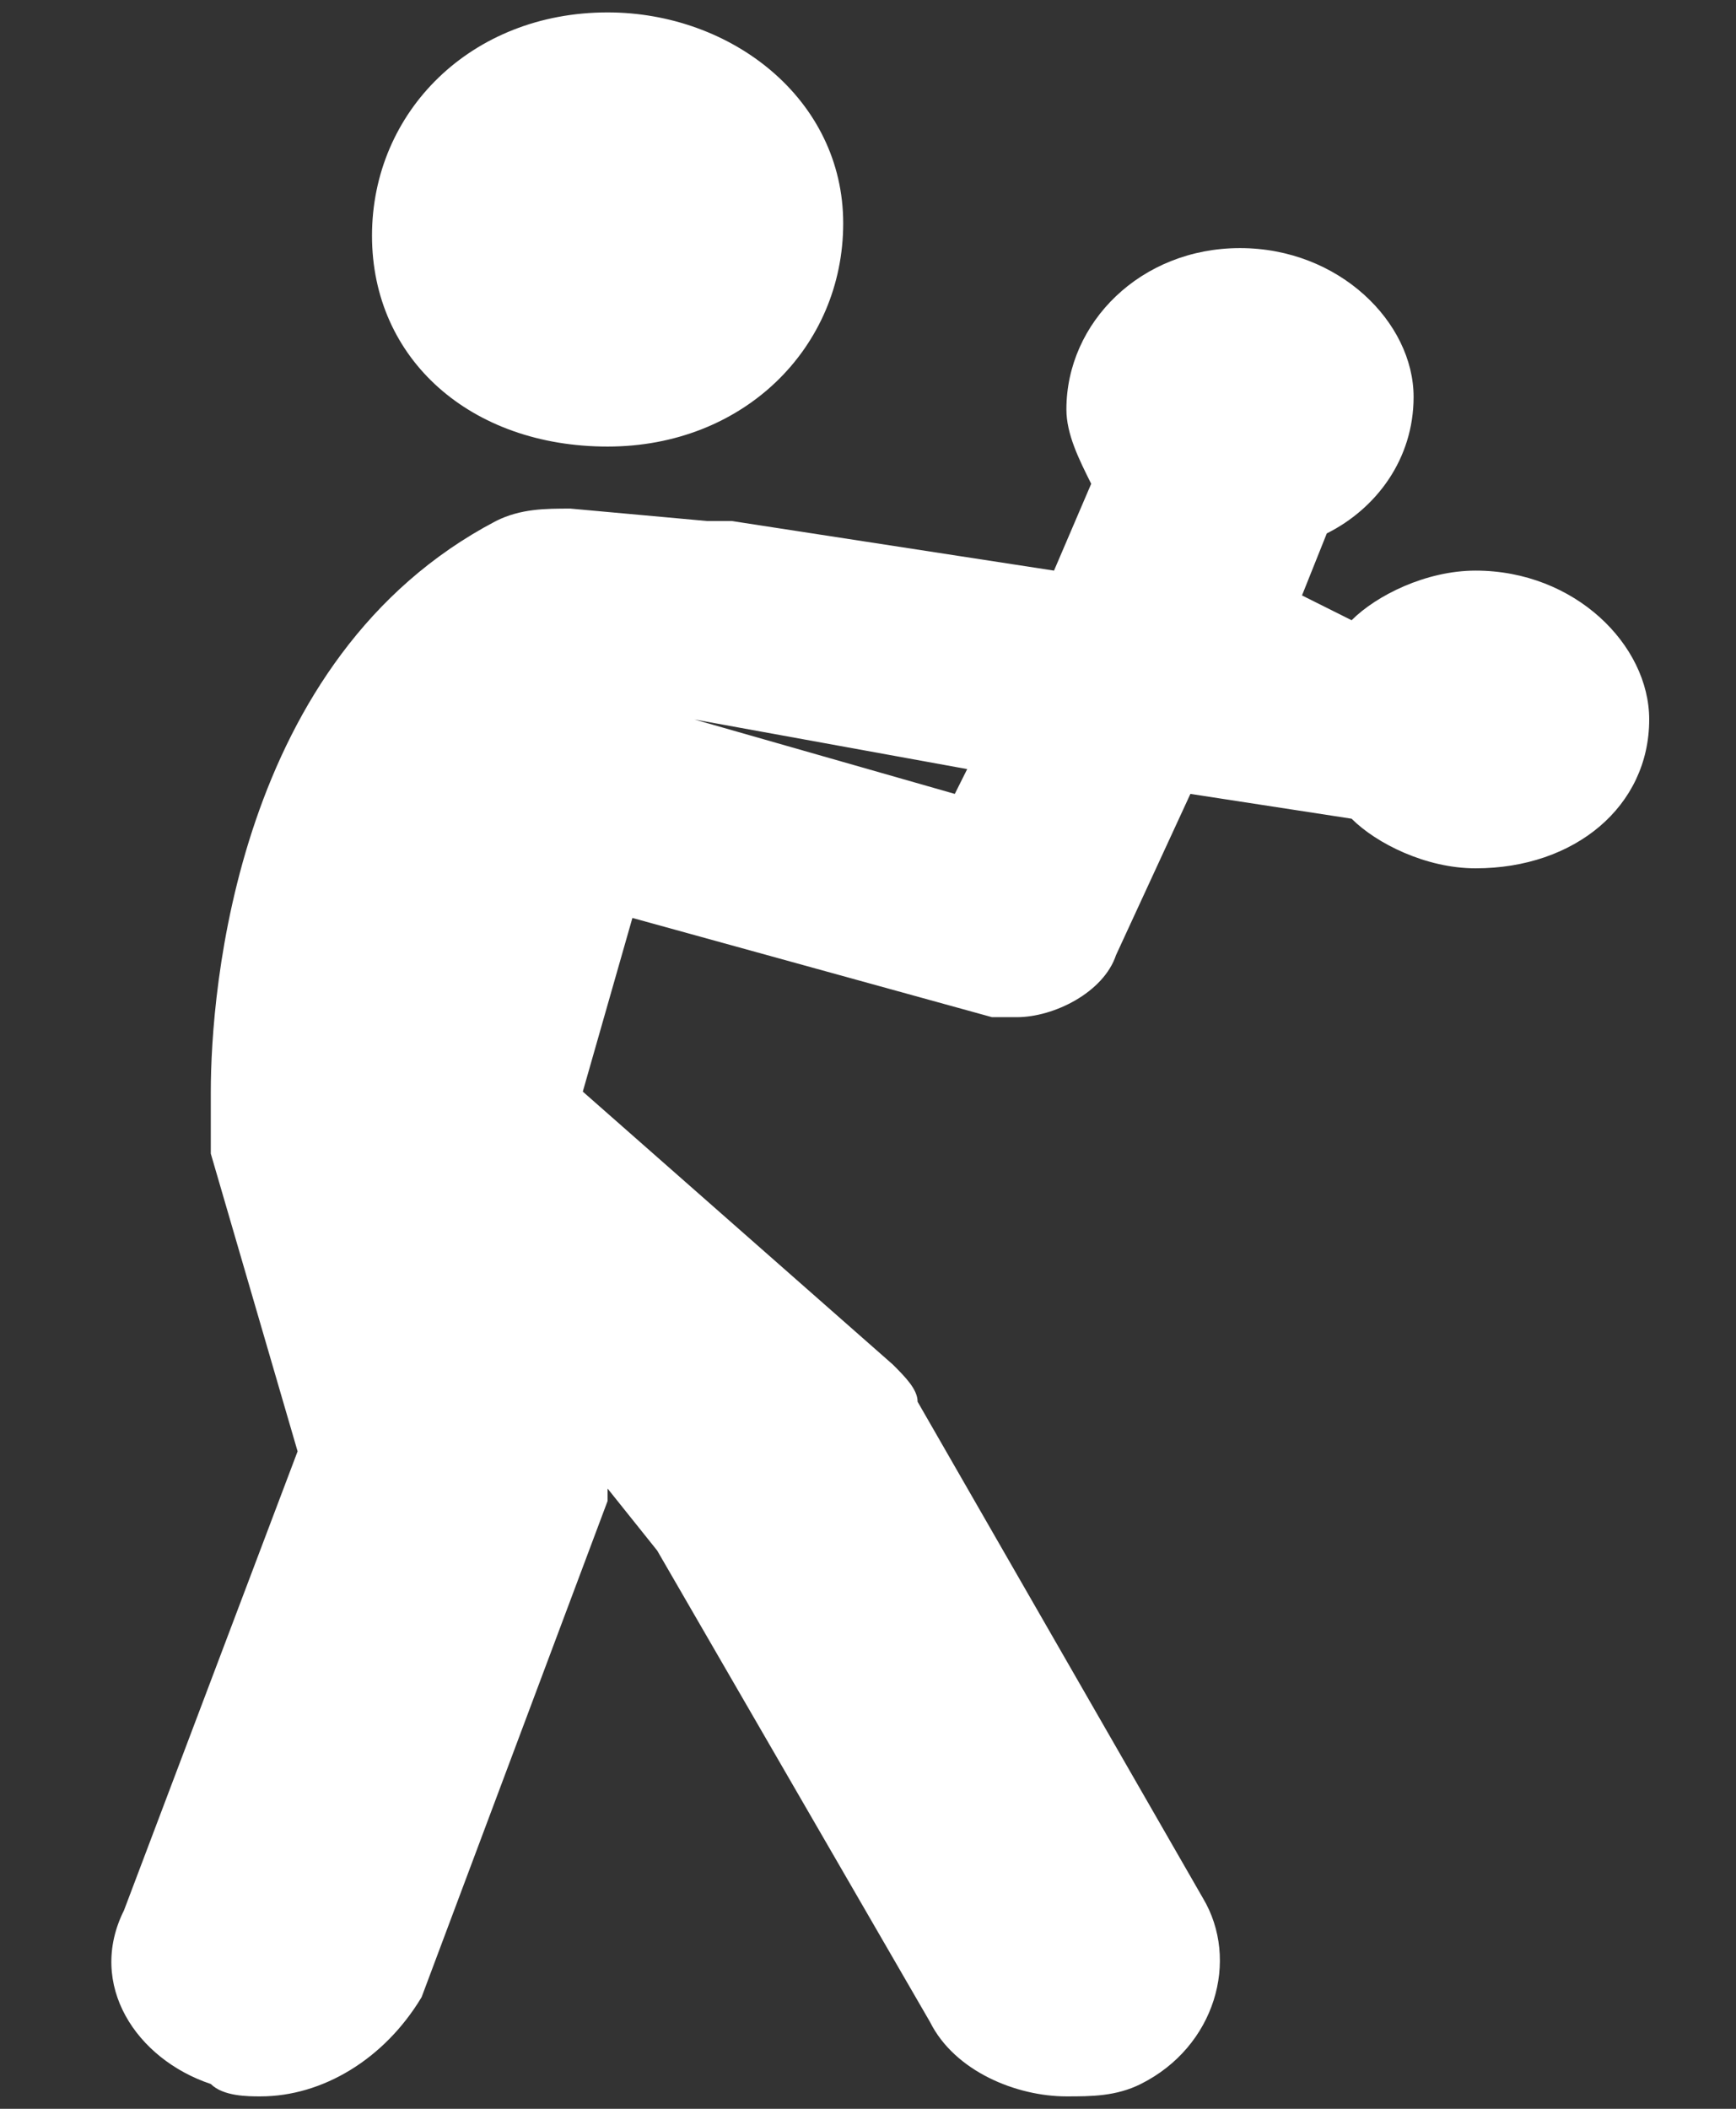
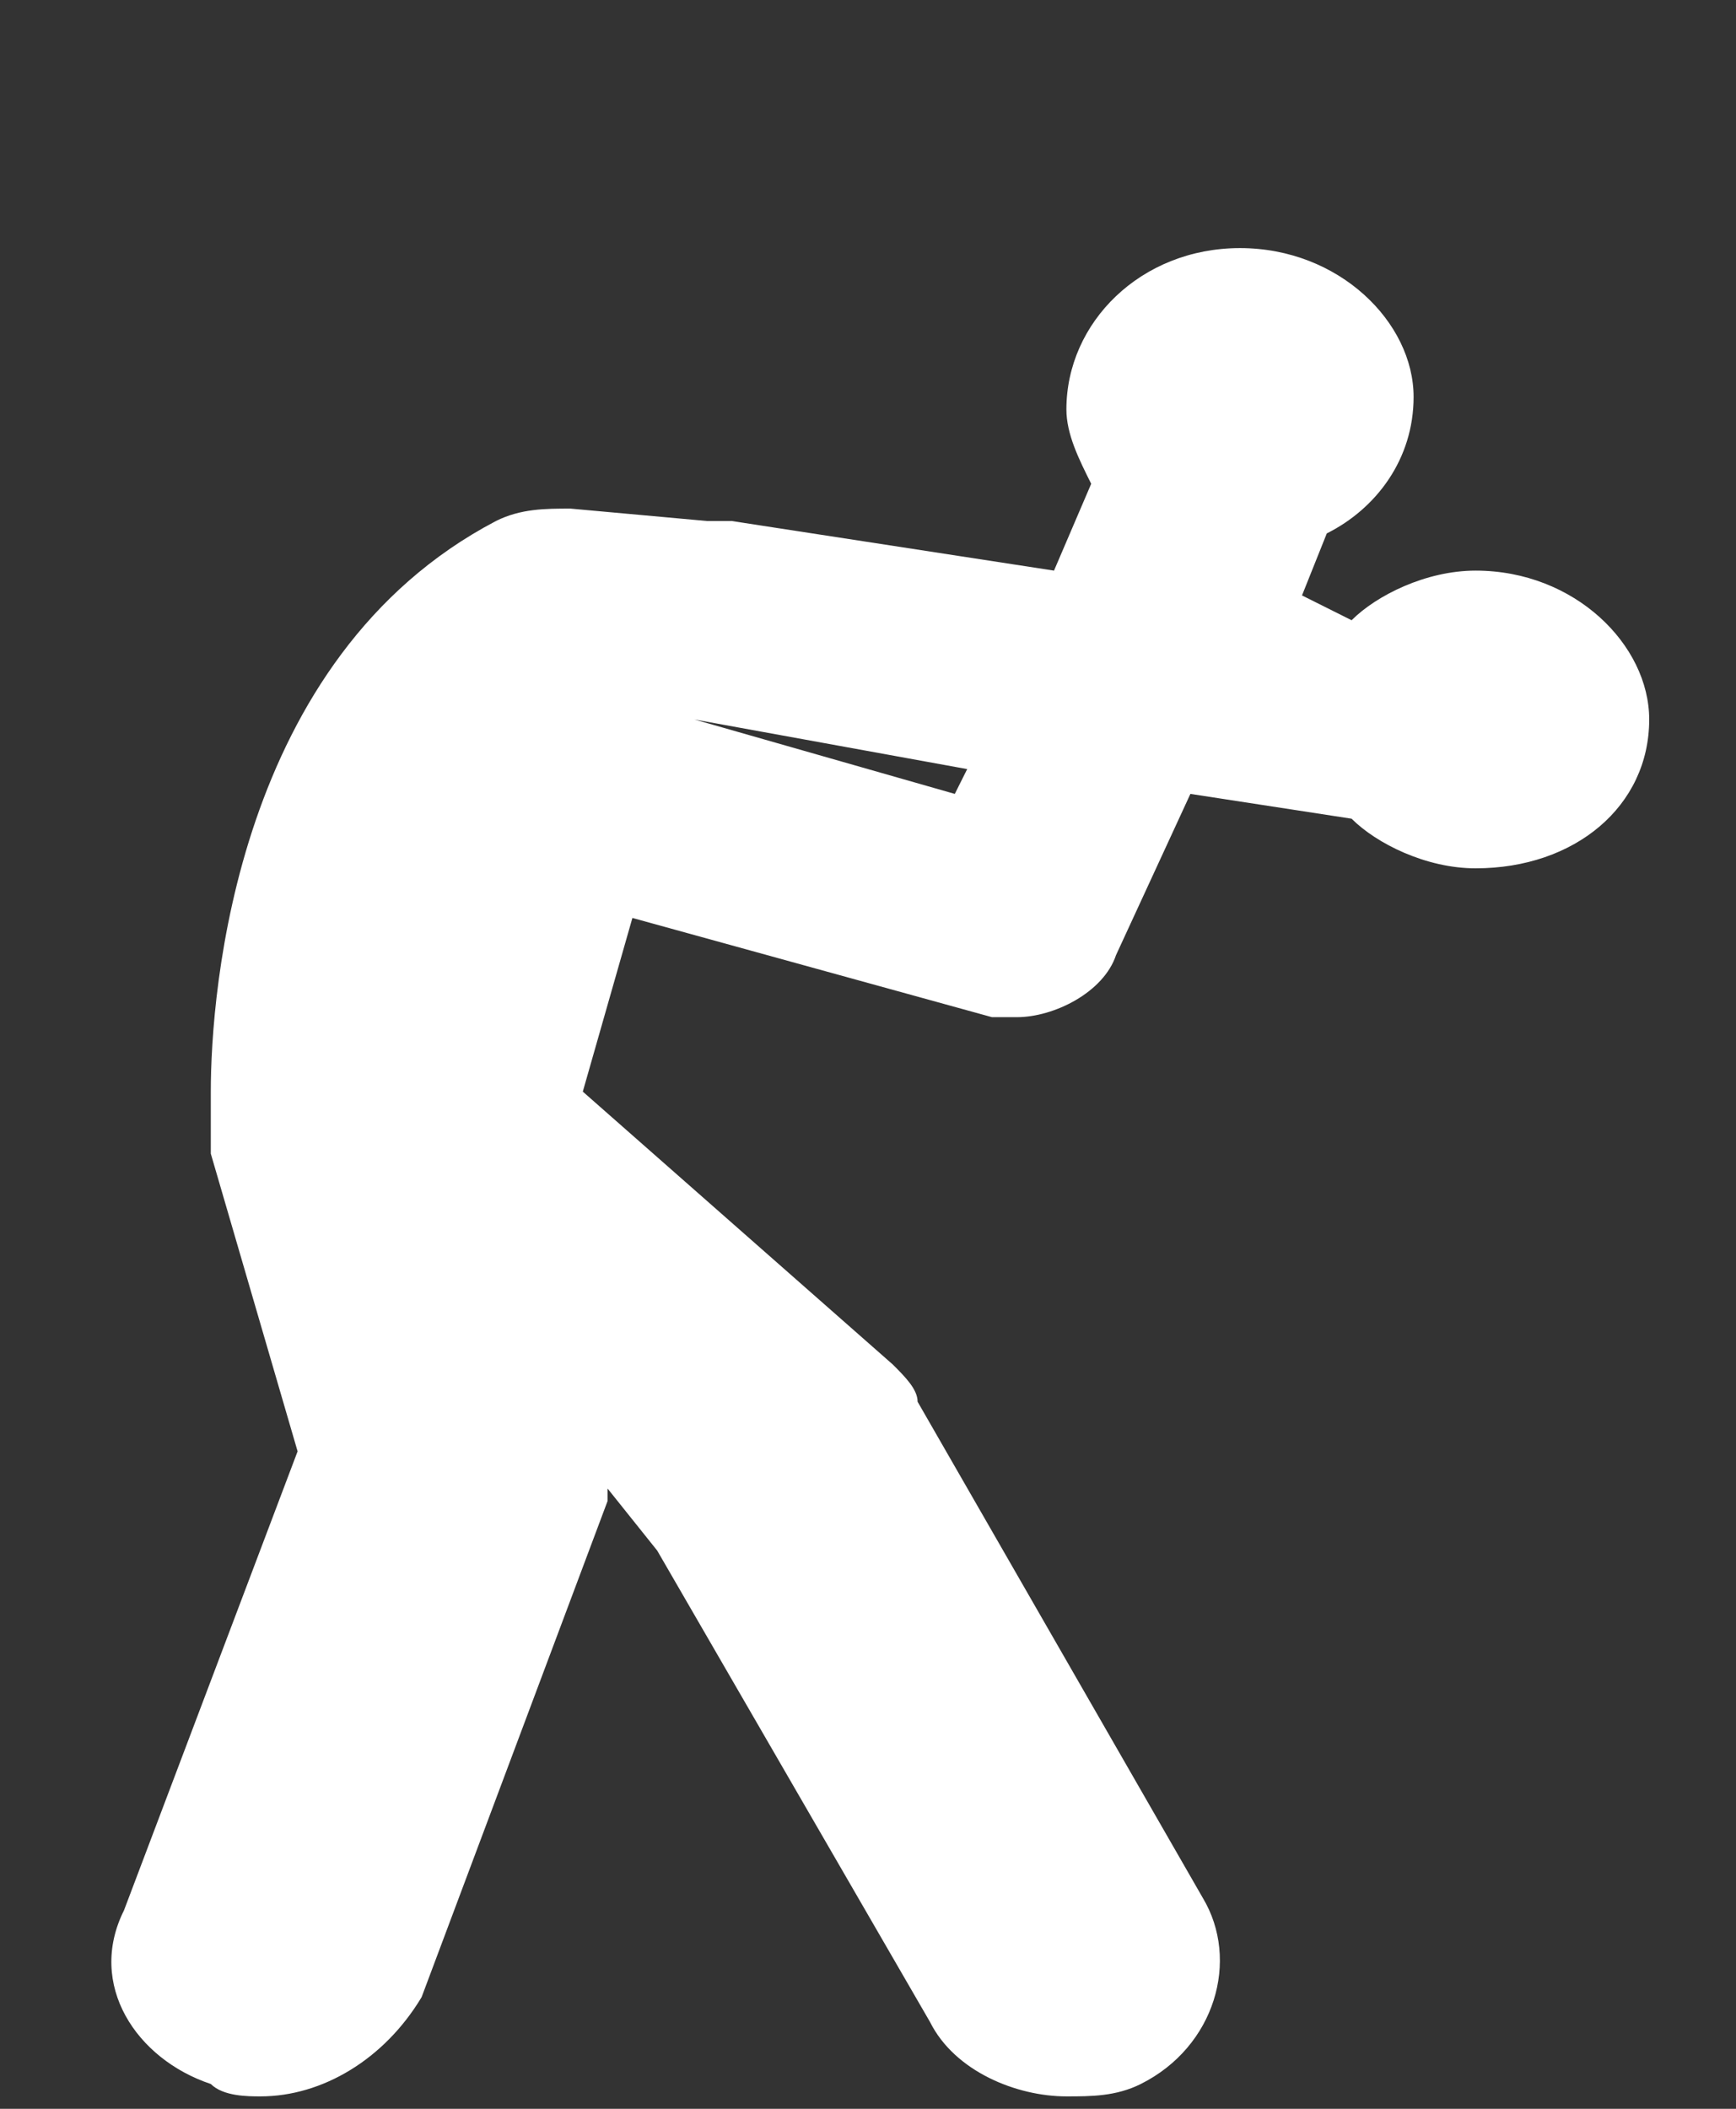
<svg xmlns="http://www.w3.org/2000/svg" version="1.1" id="Layer_1" x="0px" y="0px" viewBox="0 0 14 17" style="enable-background:new 0 0 14 17;" xml:space="preserve">
  <rect x="0" y="0" width="14" height="17" fill="#333333" stroke="none" />
  <style type="text/css">
	.st0{fill:#FFFFFF;}
</style>
-   <path class="st0" d="M4.9,3.6c1.1,0,1.9-0.8,1.9-1.8S5.9,0.1,4.9,0.1c-1.1,0-1.9,0.8-1.9,1.8S3.8,3.6,4.9,3.6L4.9,3.6z" />
  <path class="st0" d="M2.1,16.9c-0.1,0-0.3,0-0.4-0.1c-0.6-0.2-1-0.8-0.7-1.4l1.4-3.7L1.7,9.3c0-0.2,0-0.4,0-0.5C1.7,8,1.9,5.3,4,4.2  c0.2-0.1,0.4-0.1,0.6-0.1l1.1,0.1c0.1,0,0.1,0,0.2,0l2.6,0.4l0.3-0.7C8.7,3.7,8.6,3.5,8.6,3.3C8.6,2.6,9.2,2,10,2  c0.8,0,1.4,0.6,1.4,1.2c0,0.5-0.3,0.9-0.7,1.1l-0.2,0.5L10.9,5c0.2-0.2,0.6-0.4,1-0.4c0.8,0,1.4,0.6,1.4,1.2c0,0.7-0.6,1.2-1.4,1.2  c-0.4,0-0.8-0.2-1-0.4L9.6,6.4L9,7.7C8.9,8,8.5,8.2,8.2,8.2c-0.1,0-0.2,0-0.2,0L5.1,7.4L4.7,8.8l2.5,2.2c0.1,0.1,0.2,0.2,0.2,0.3  l2.3,4c0.3,0.5,0.1,1.2-0.5,1.5c-0.2,0.1-0.4,0.1-0.6,0.1c-0.4,0-0.9-0.2-1.1-0.6l-2.2-3.8L4.9,12c0,0,0,0.1,0,0.1l-1.5,4  C3.1,16.6,2.6,16.9,2.1,16.9L2.1,16.9z M5.6,5.8C5.6,5.8,5.6,5.8,5.6,5.8L5.6,5.8l2.1,0.6l0.1-0.2L5.6,5.8C5.6,5.8,5.6,5.8,5.6,5.8z  " />
</svg>